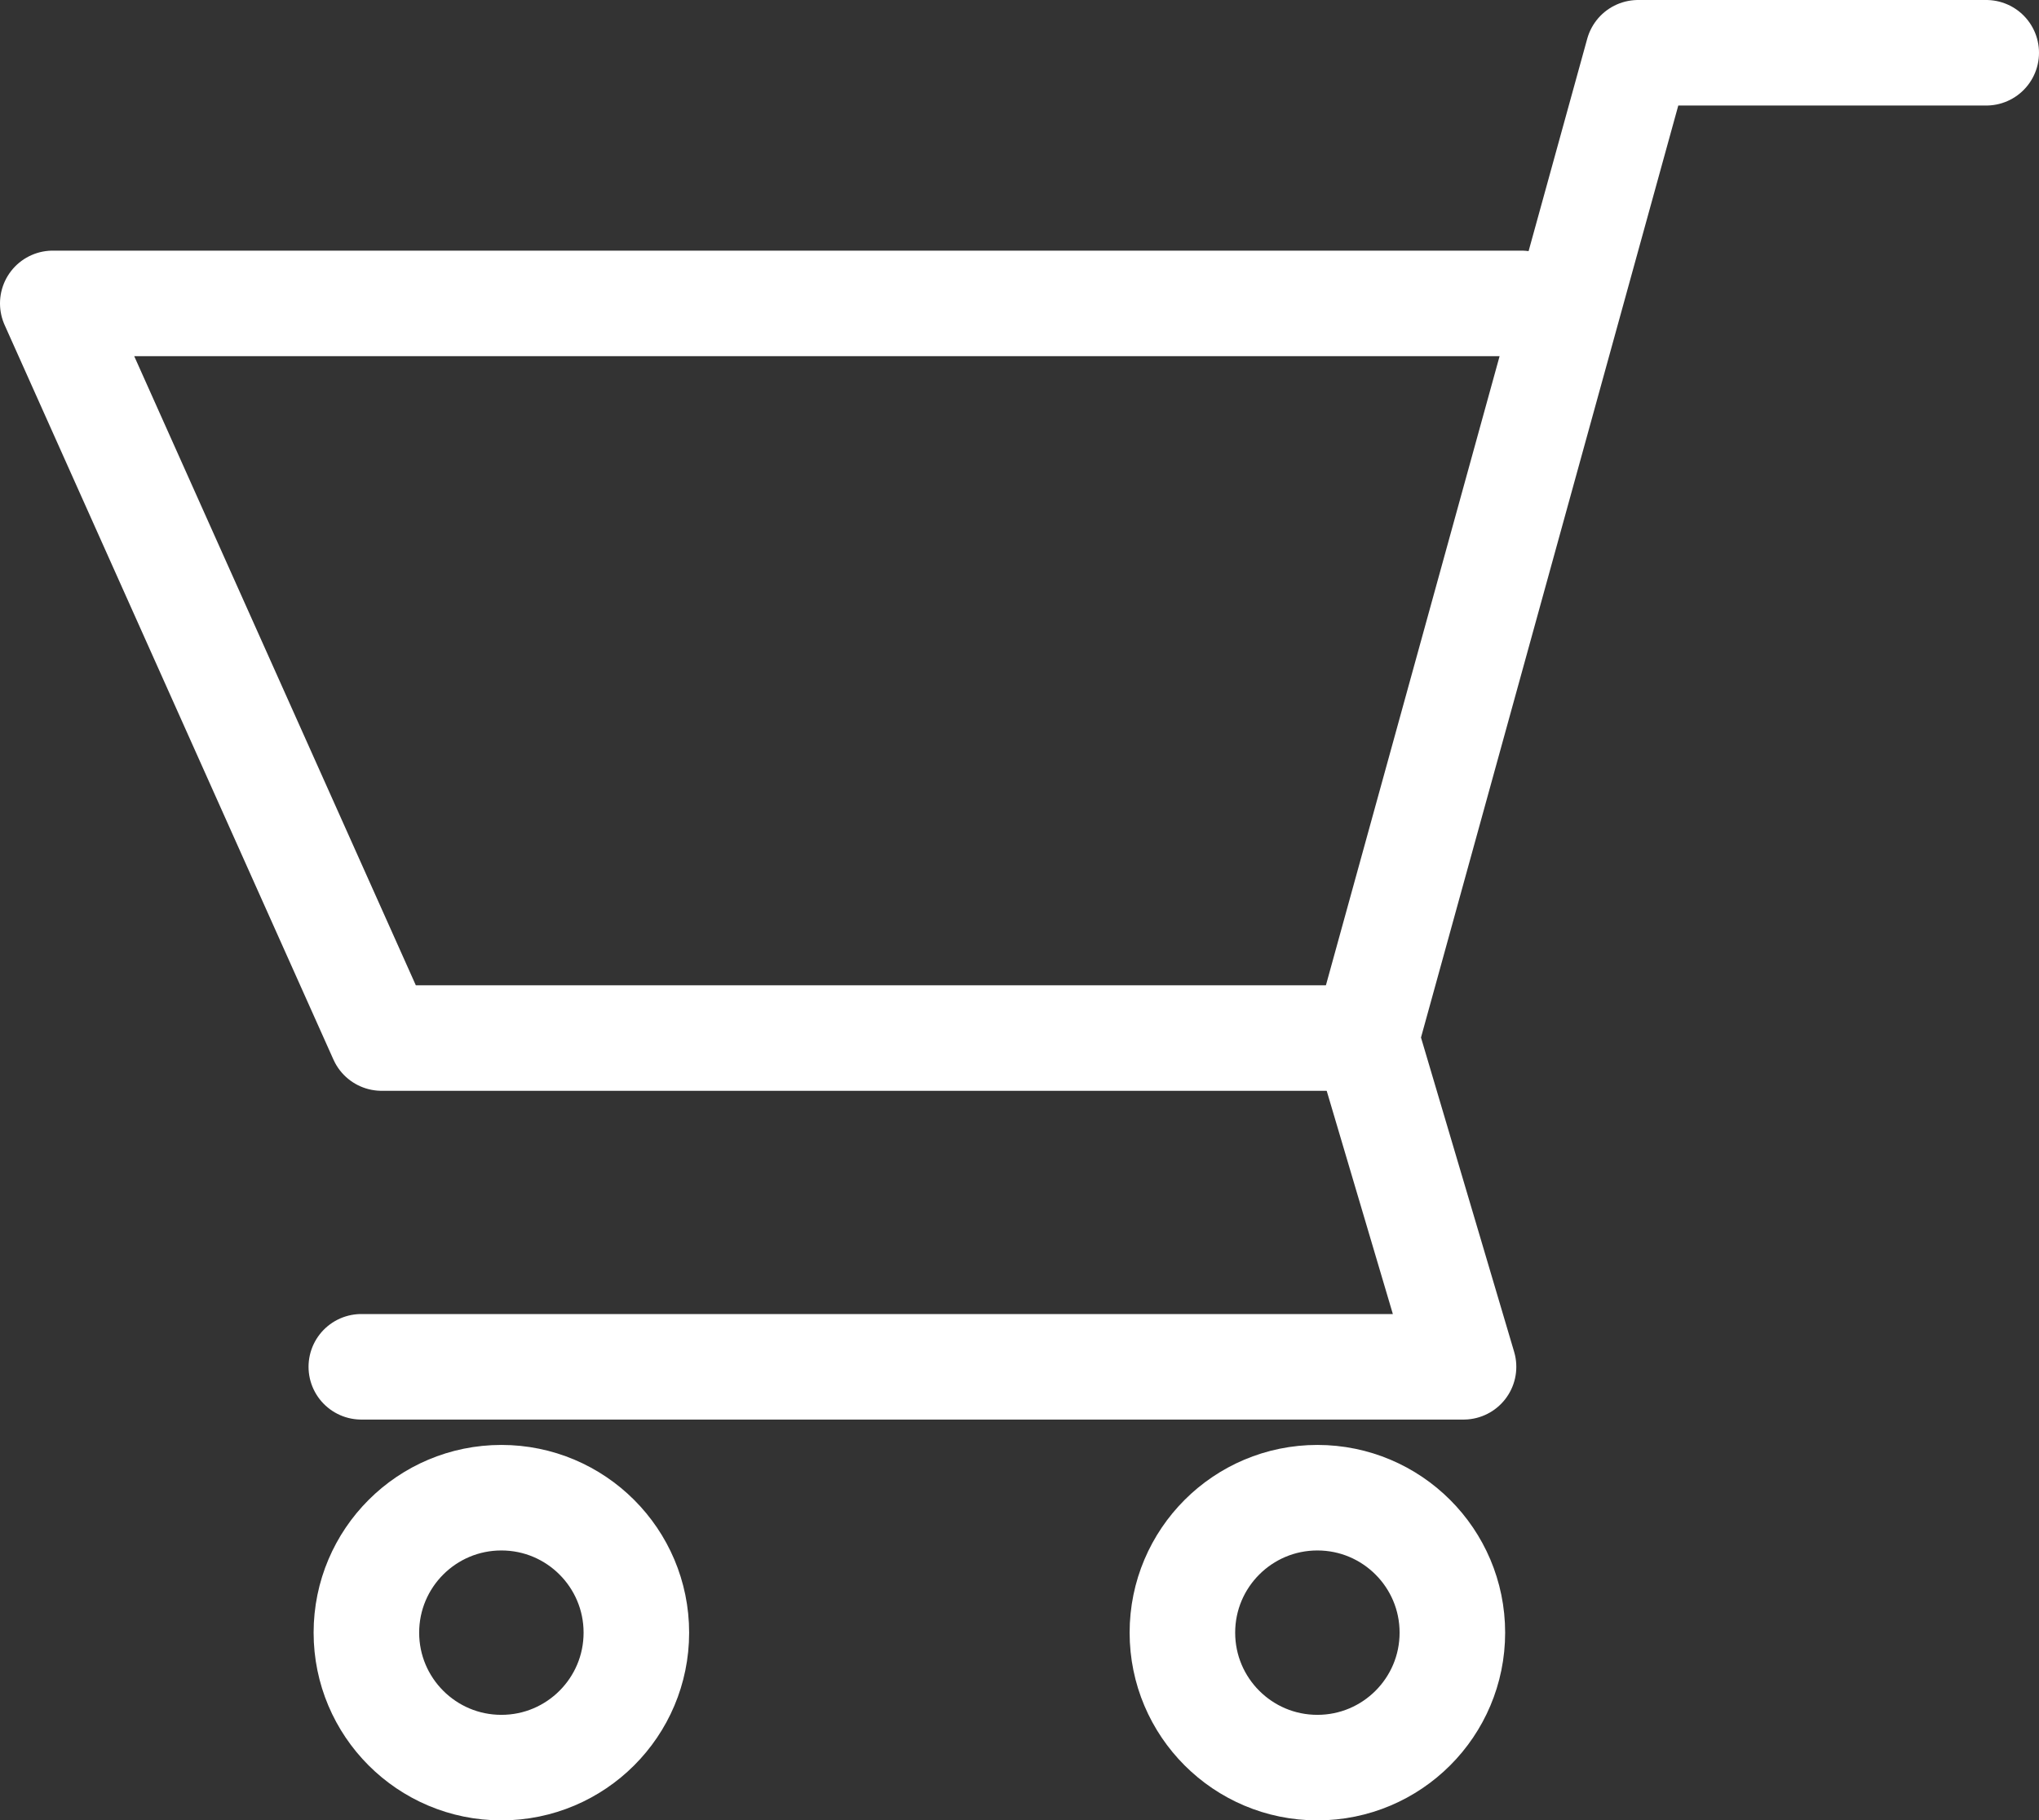
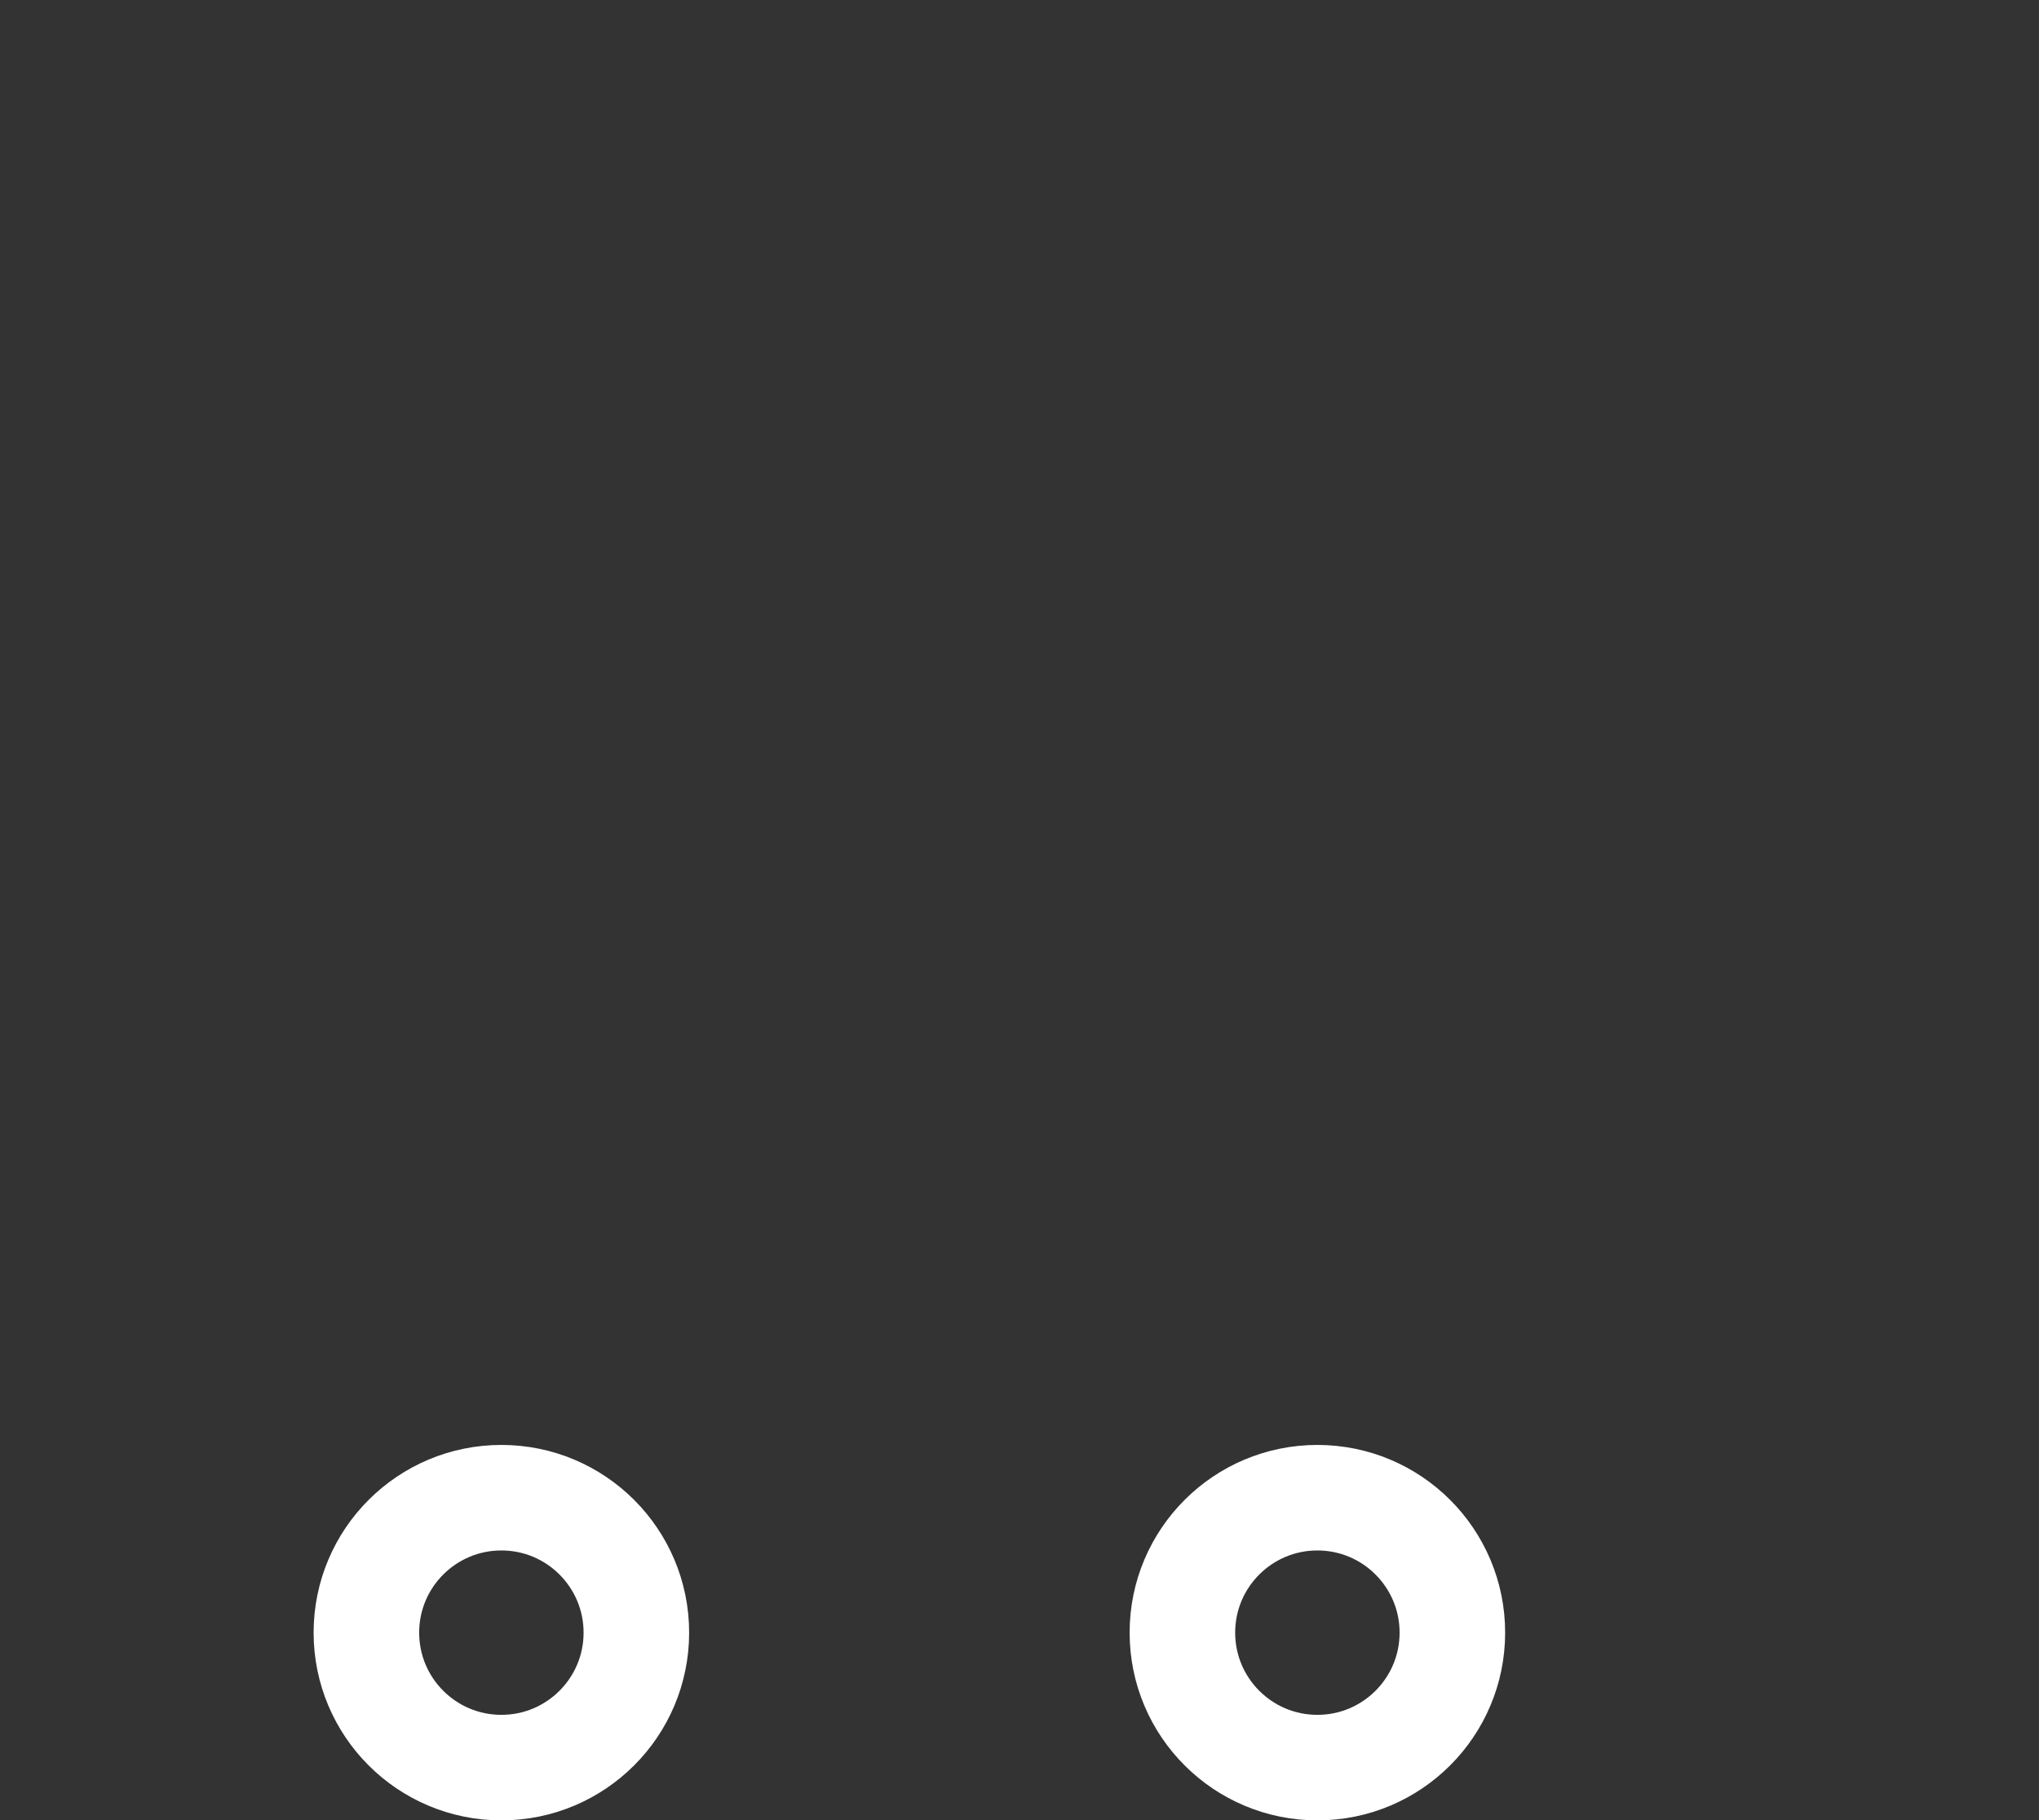
<svg xmlns="http://www.w3.org/2000/svg" viewBox="0 0 20.09 17.94">
  <rect x="0" y="0" width="20.09" height="17.94" fill="#333333" stroke="none" />
  <defs>
    <style>.cls-1{fill:none;stroke:#fff;stroke-linecap:round;stroke-linejoin:round;stroke-width:1.04px}</style>
  </defs>
  <g id="レイヤー_2" data-name="レイヤー 2">
    <g id="レイヤー_1-2" data-name="レイヤー 1">
-       <path class="cls-1" d="M19.57.52h-3.43l-2.68 9.71.96 3.24H3.56" />
-       <path class="cls-1" d="M13.46 10.23h-9.7L.52 2.99h14.47" />
      <circle class="cls-1" cx="12.98" cy="16.09" r="1.33" />
      <circle class="cls-1" cx="4.94" cy="16.09" r="1.33" />
    </g>
  </g>
</svg>